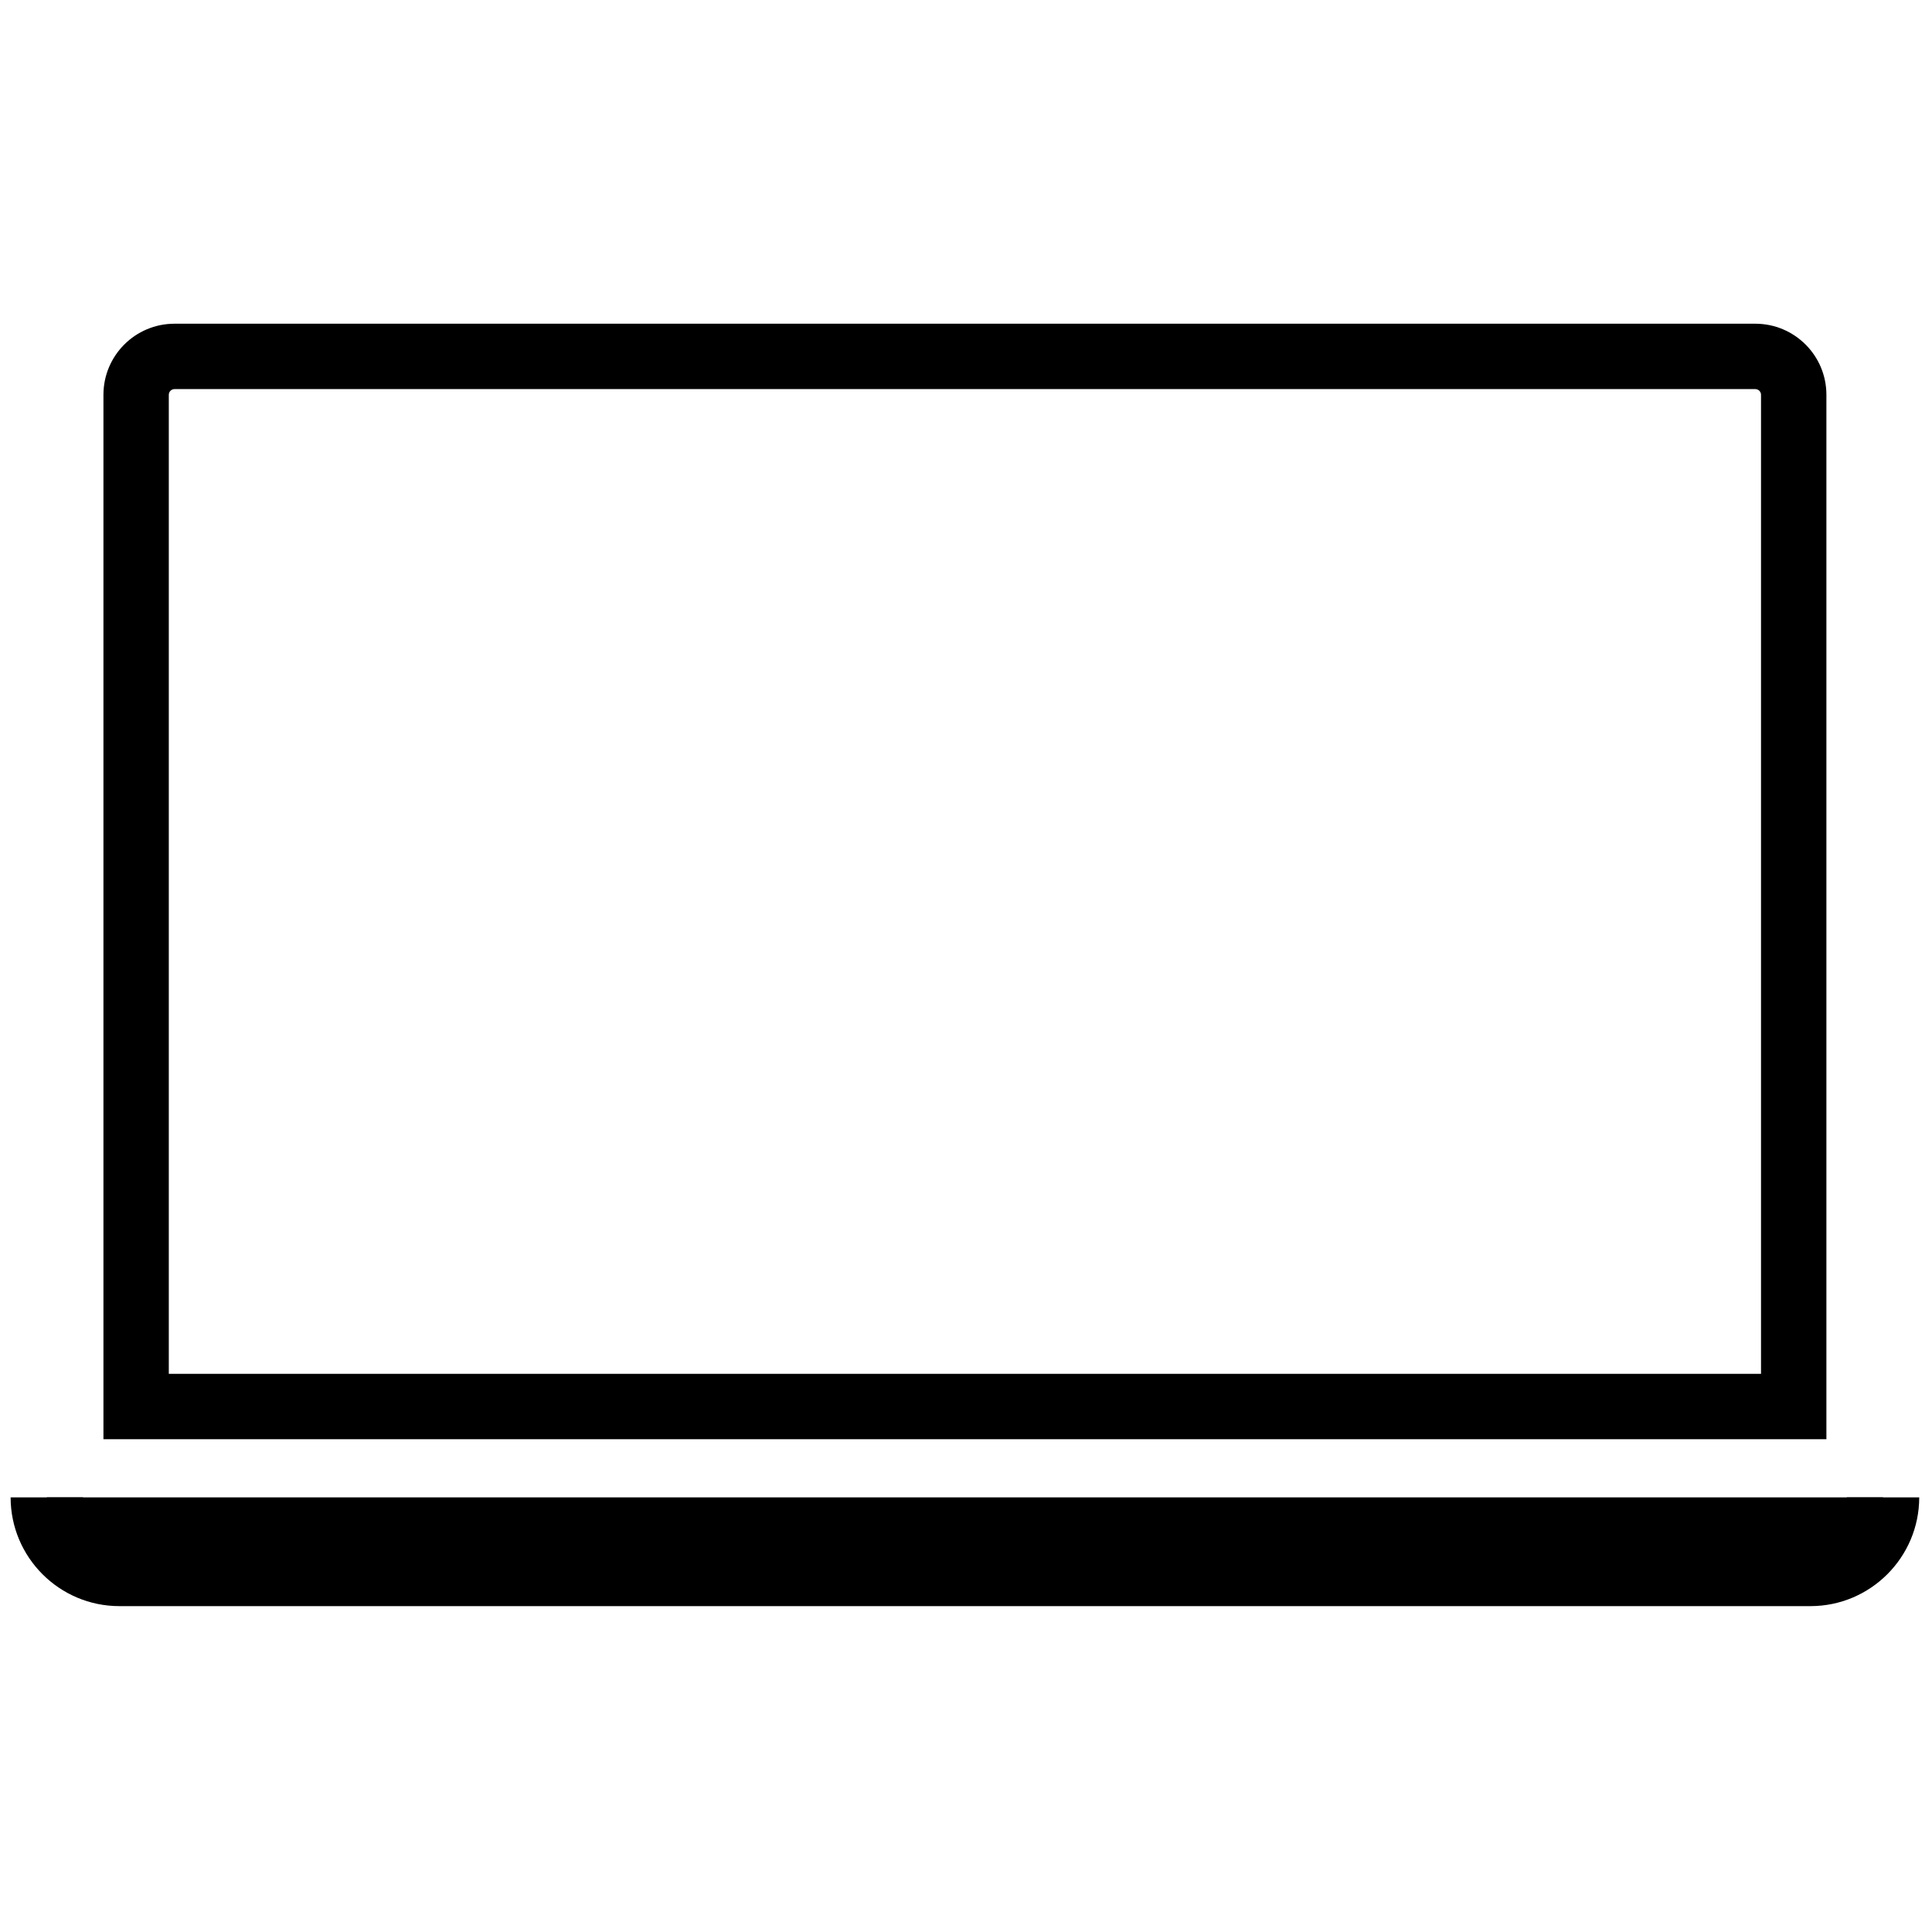
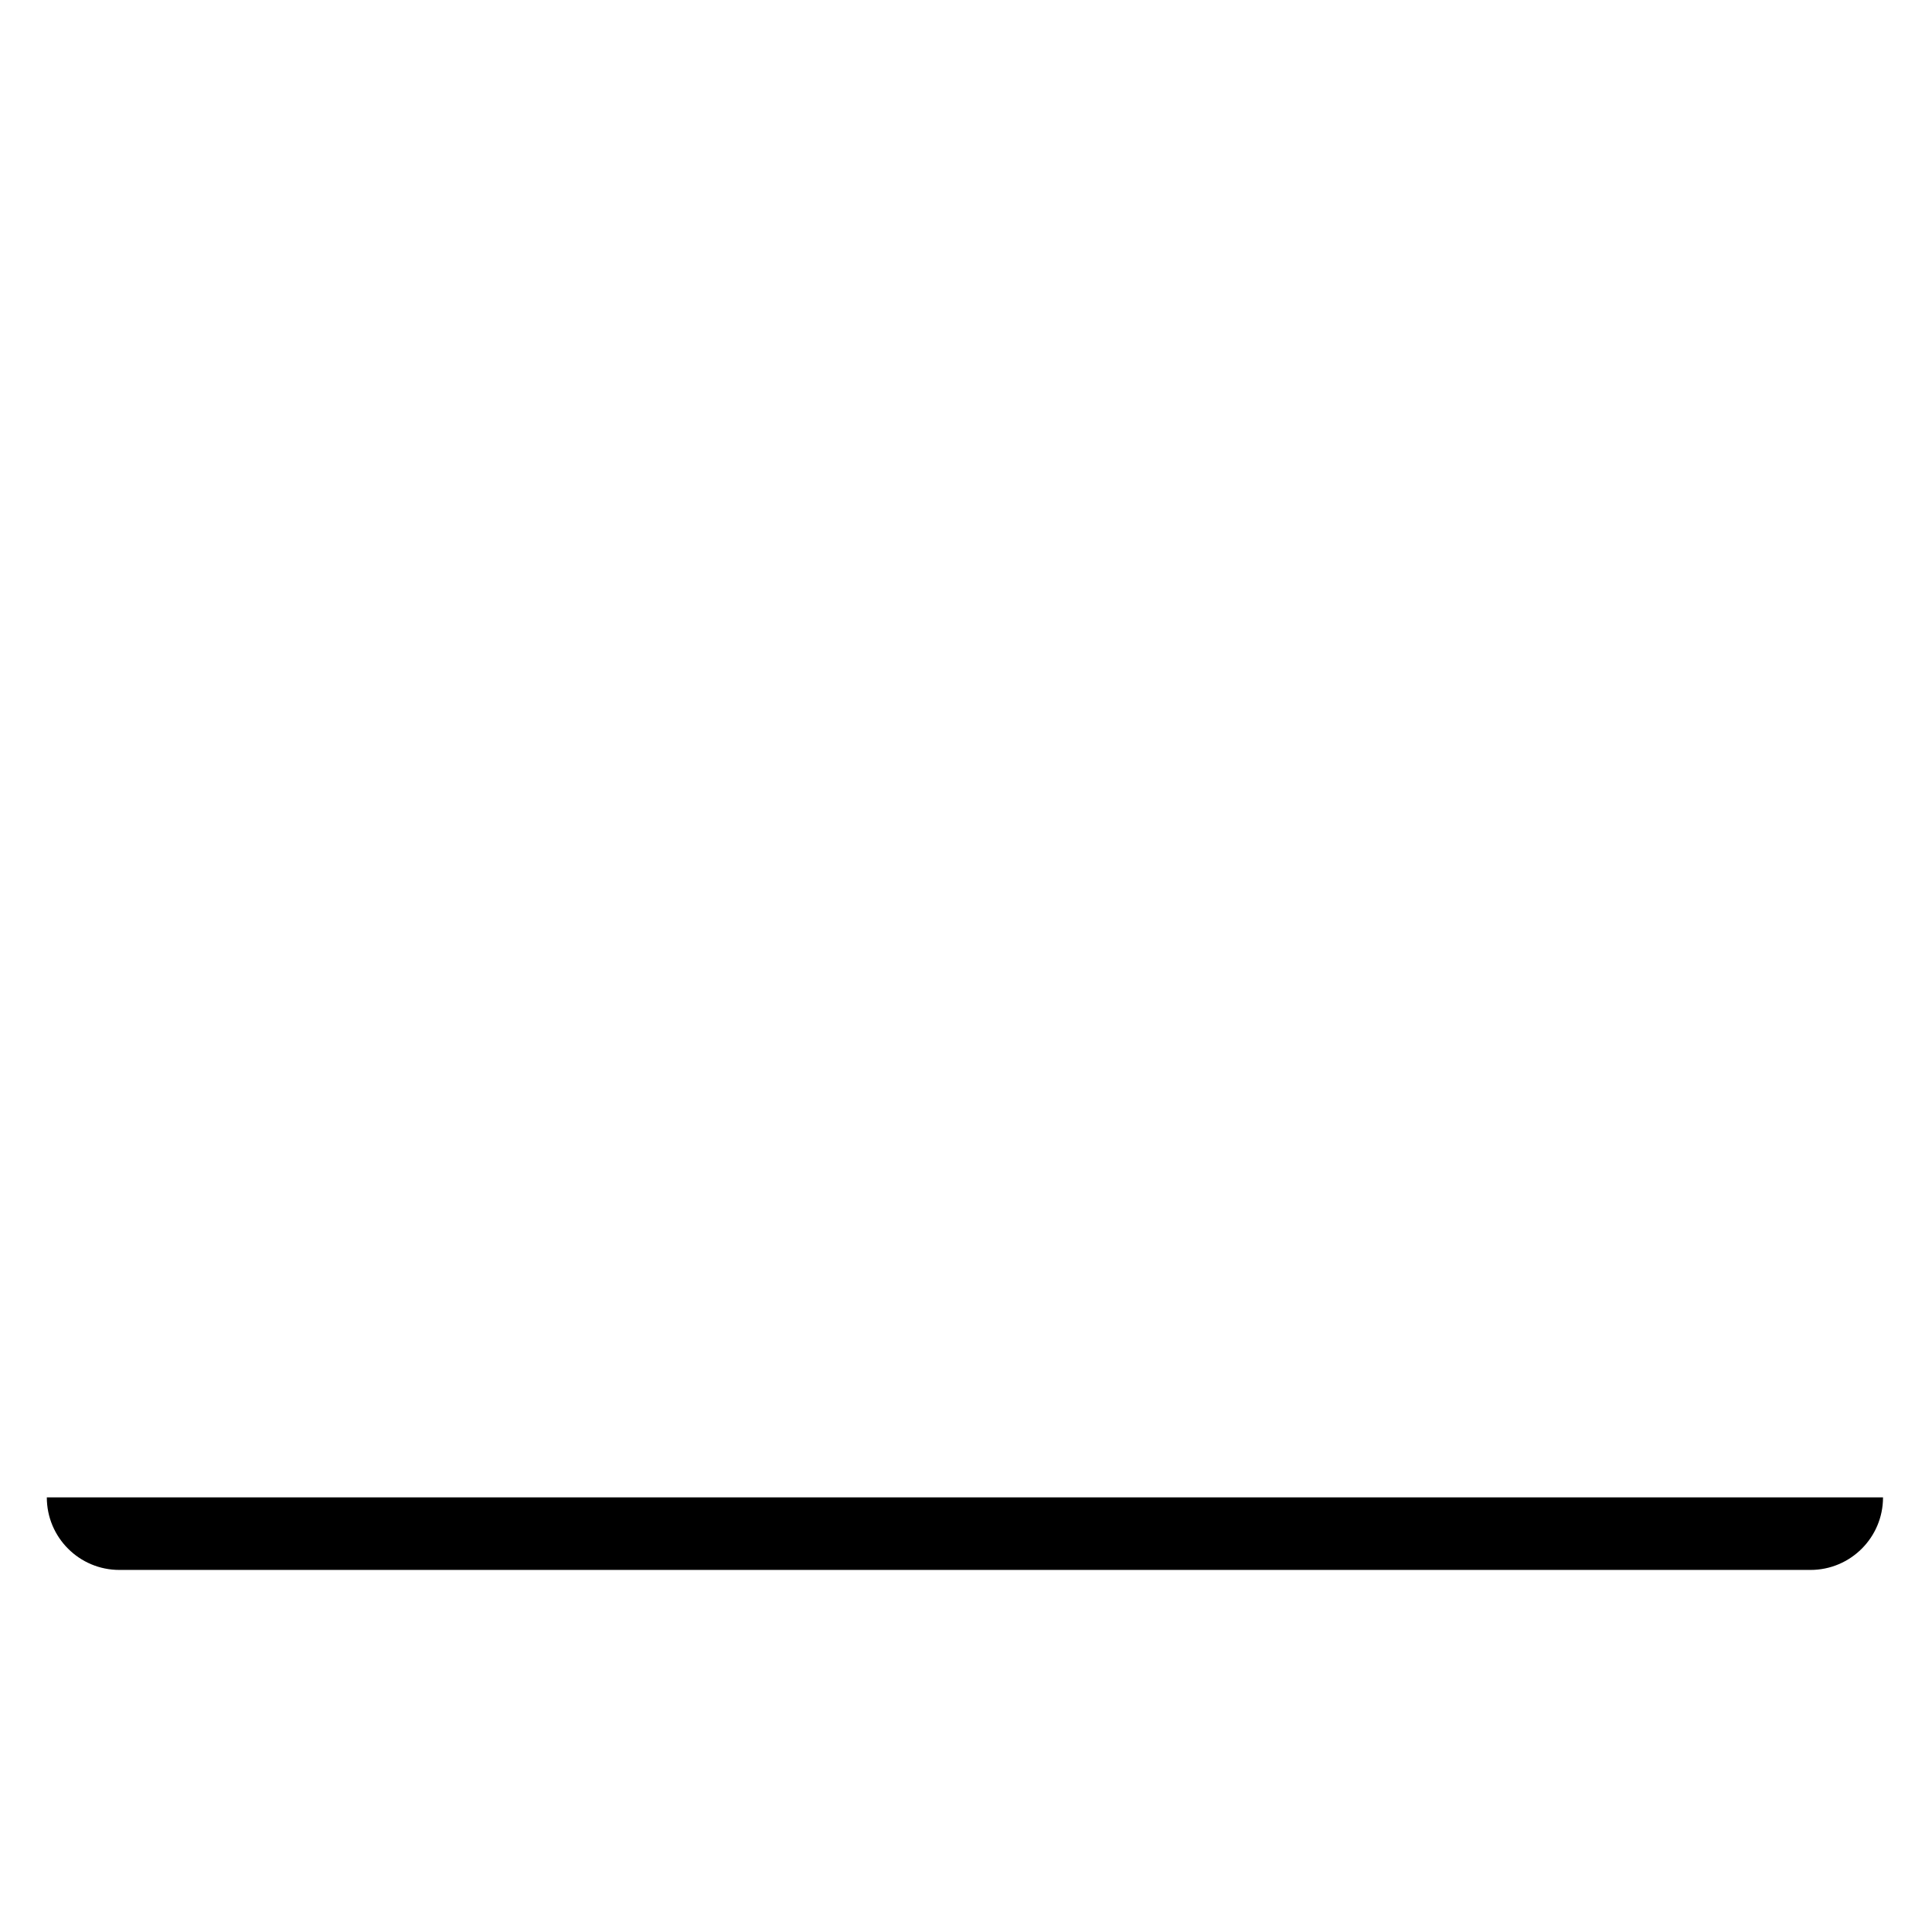
<svg xmlns="http://www.w3.org/2000/svg" version="1.1" width="256" height="256" viewBox="0 0 256 256" xml:space="preserve">
  <defs>
</defs>
  <g style="stroke: none; stroke-width: 0; stroke-dasharray: none; stroke-linecap: butt; stroke-linejoin: miter; stroke-miterlimit: 10; fill: none; fill-rule: nonzero; opacity: 1;" transform="translate(1.407 1.407) scale(2.81 2.81)">
-     <path d="M 82.27 17.847 c 0.149 0 0.27 0.121 0.27 0.27 v 46.165 H 7.459 V 18.117 c 0 -0.149 0.121 -0.27 0.27 -0.27 H 82.27 M 82.27 14.764 H 7.73 c -1.852 0 -3.353 1.501 -3.353 3.353 v 49.247 h 81.246 V 18.117 C 85.623 16.265 84.122 14.764 82.27 14.764 L 82.27 14.764 z" style="stroke: none; stroke-width: 1; stroke-dasharray: none; stroke-linecap: butt; stroke-linejoin: miter; stroke-miterlimit: 10; fill: rgb(0,0,0); fill-rule: nonzero; opacity: 1;" transform=" matrix(1 0 0 1 0 0) " stroke-linecap="round" />
    <path d="M 88.293 70.108 c 0 1.89 -1.532 3.421 -3.421 3.421 H 5.128 c -1.89 0 -3.421 -1.532 -3.421 -3.421" style="stroke: none; stroke-width: 1; stroke-dasharray: none; stroke-linecap: butt; stroke-linejoin: miter; stroke-miterlimit: 10; fill: rgb(0,0,0); fill-rule: nonzero; opacity: 1;" transform=" matrix(1 0 0 1 0 0) " stroke-linecap="round" />
-     <path d="M 84.872 75.236 H 5.128 C 2.3 75.236 0 72.935 0 70.107 h 3.414 c 0 0.946 0.769 1.715 1.714 1.715 h 79.744 c 0.946 0 1.715 -0.769 1.715 -1.715 H 90 C 90 72.935 87.699 75.236 84.872 75.236 z" style="stroke: none; stroke-width: 1; stroke-dasharray: none; stroke-linecap: butt; stroke-linejoin: miter; stroke-miterlimit: 10; fill: rgb(0,0,0); fill-rule: nonzero; opacity: 1;" transform=" matrix(1 0 0 1 0 0) " stroke-linecap="round" />
  </g>
</svg>